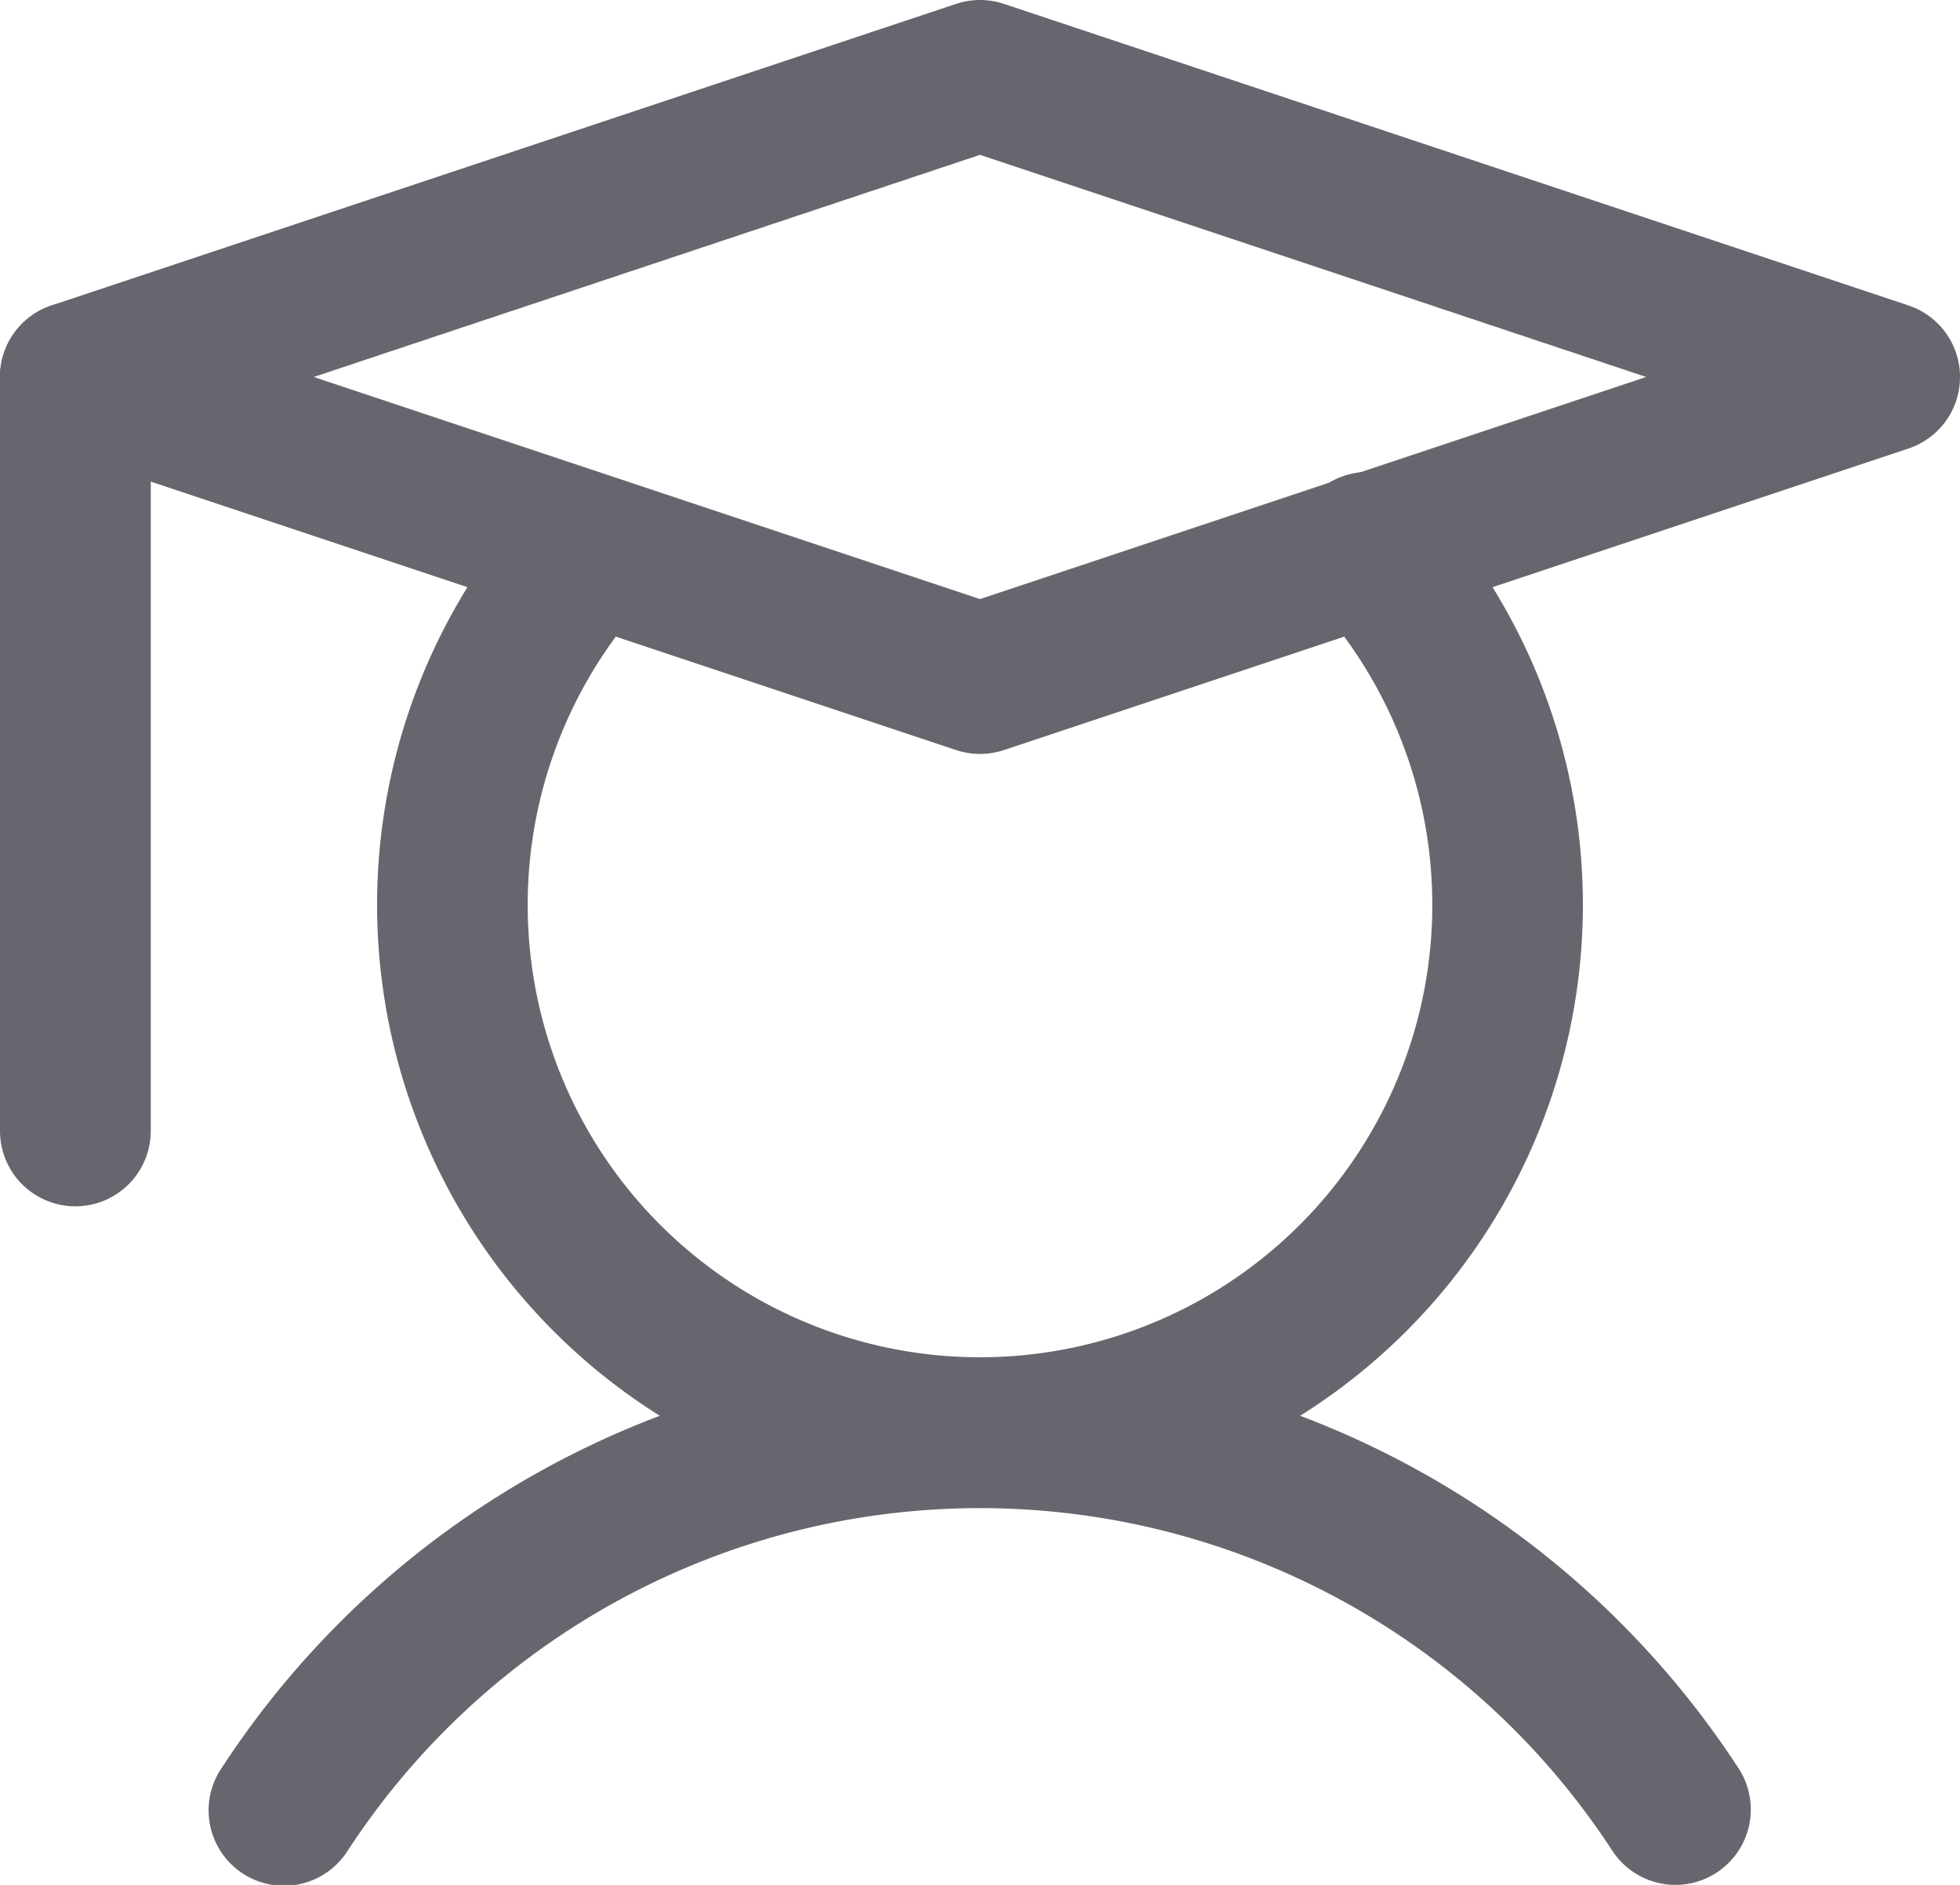
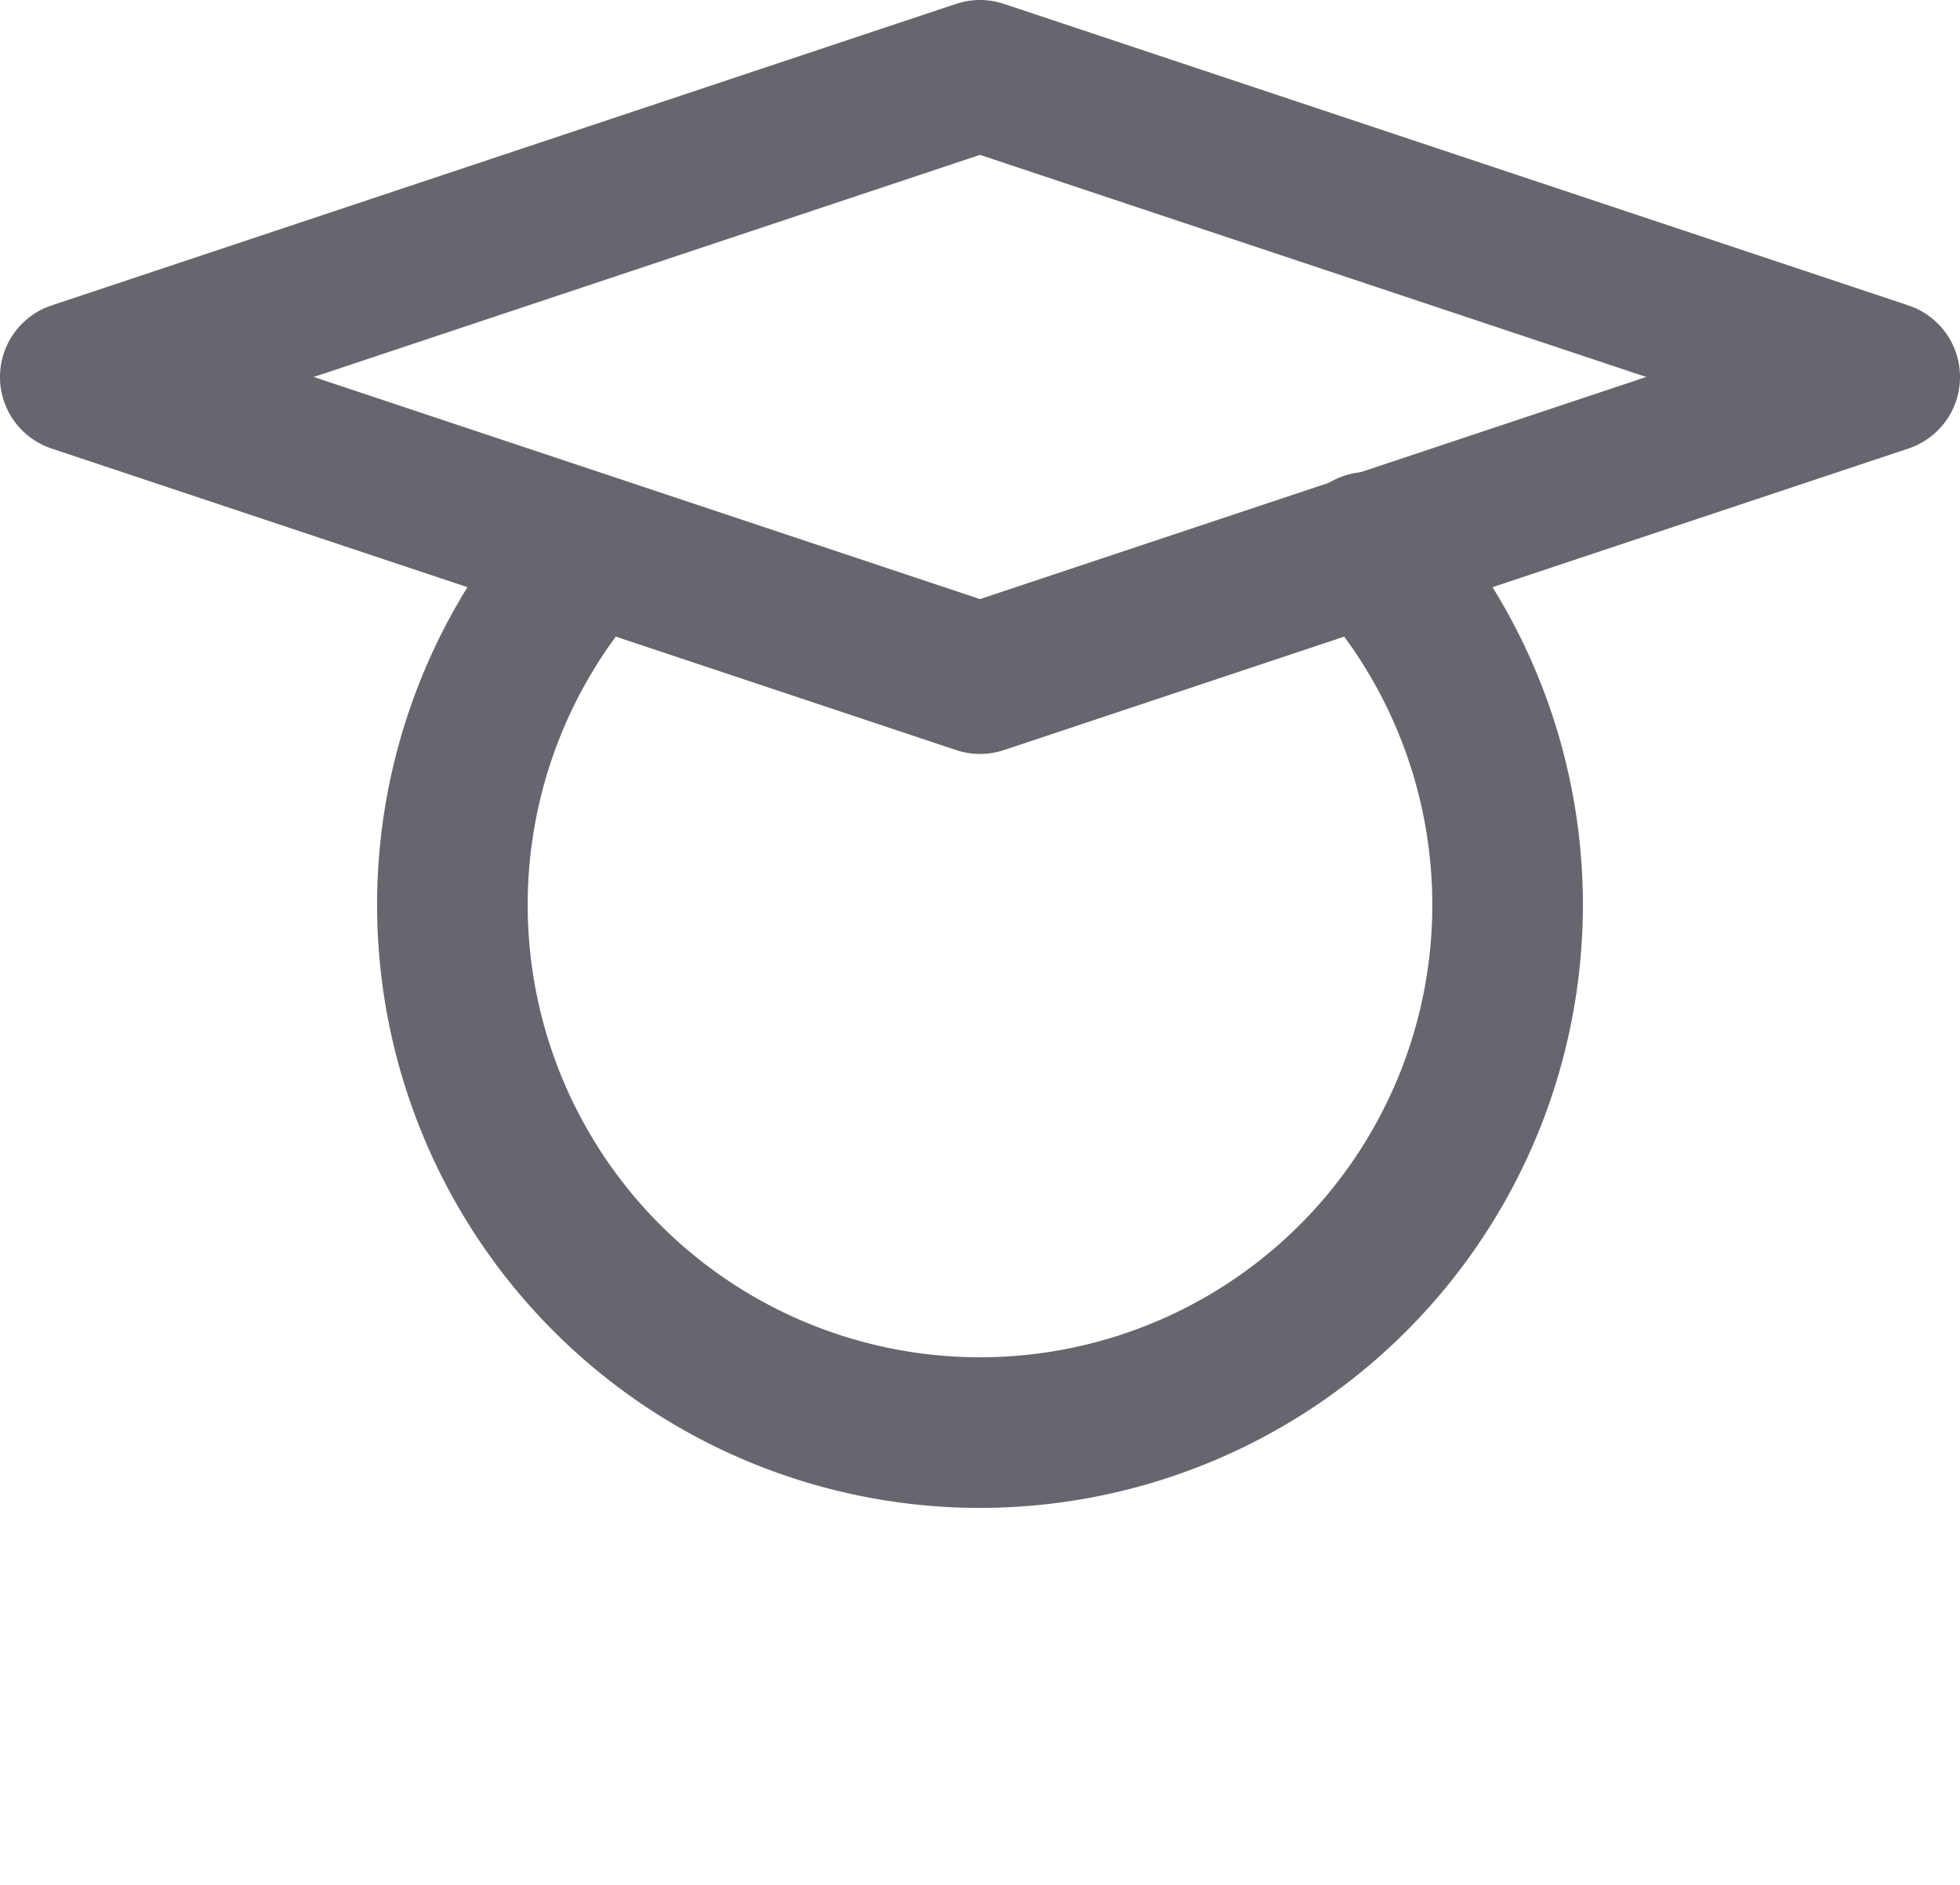
<svg xmlns="http://www.w3.org/2000/svg" id="Layer_1" data-name="Layer 1" viewBox="0 0 208 200">
  <defs>
    <style>.cls-1{fill:#66676e;}</style>
  </defs>
-   <path class="cls-1" d="M32,152a8,8,0,0,1-8-8V64a8,8,0,0,1,16,0v80A8,8,0,0,1,32,152Z" transform="translate(-24 -24)" />
-   <path class="cls-1" d="M201.81,224a8,8,0,0,1-6.71-3.63,80.11,80.11,0,0,0-134.2,0,8,8,0,1,1-13.4-8.74,96.1,96.1,0,0,1,161,0A8,8,0,0,1,201.81,224Z" transform="translate(-24 -24)" />
  <path class="cls-1" d="M128,104a8.12,8.12,0,0,1-2.53-.41l-96-32a8,8,0,0,1,0-15.18l96-32a8,8,0,0,1,5.06,0l96,32a8,8,0,0,1,0,15.18l-96,32A8.12,8.12,0,0,1,128,104ZM57.3,64,128,87.57,198.7,64,128,40.43Z" transform="translate(-24 -24)" />
  <path class="cls-1" d="M128.07,184q-1.44,0-2.88-.06A64,64,0,0,1,80.8,76.8,8,8,0,0,1,92.6,87.6a48,48,0,1,0,70.8,0,8,8,0,1,1,11.8-10.8A64,64,0,0,1,128.07,184Z" transform="translate(-24 -24)" />
</svg>